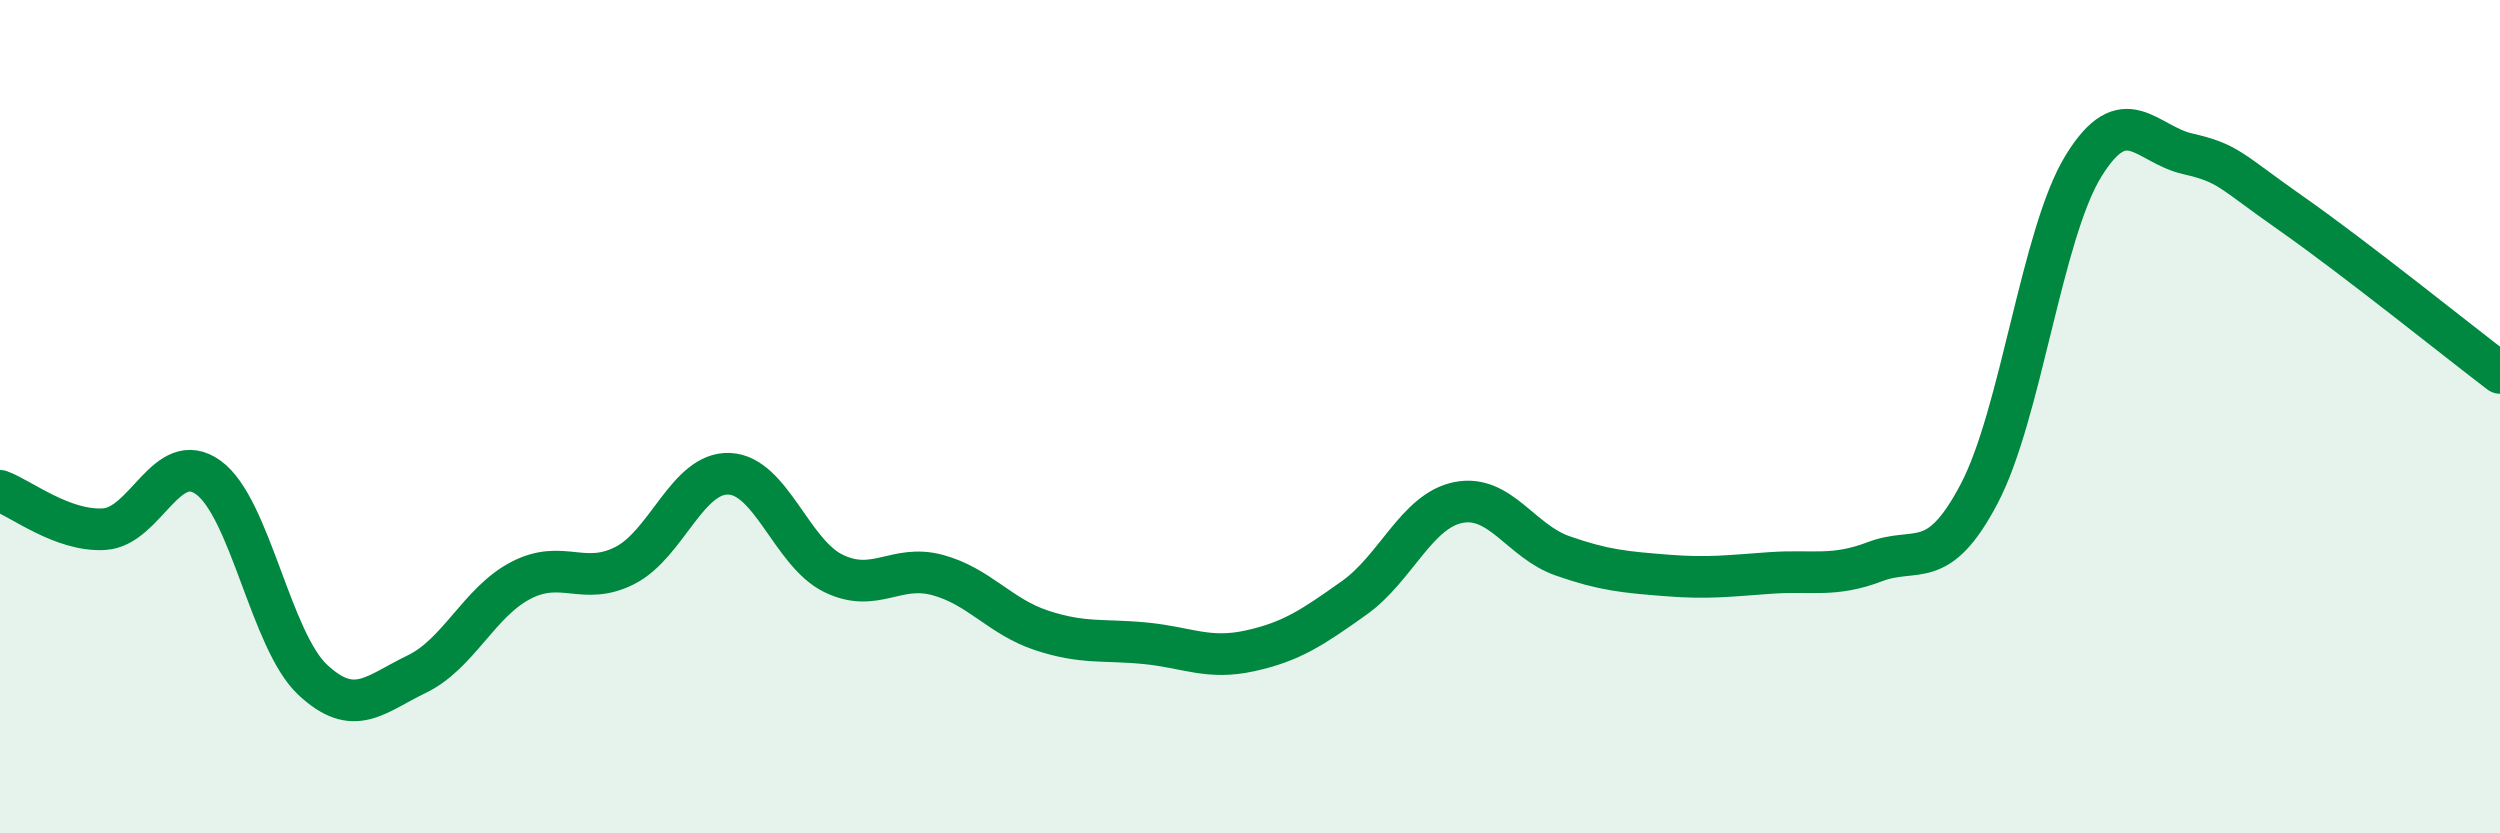
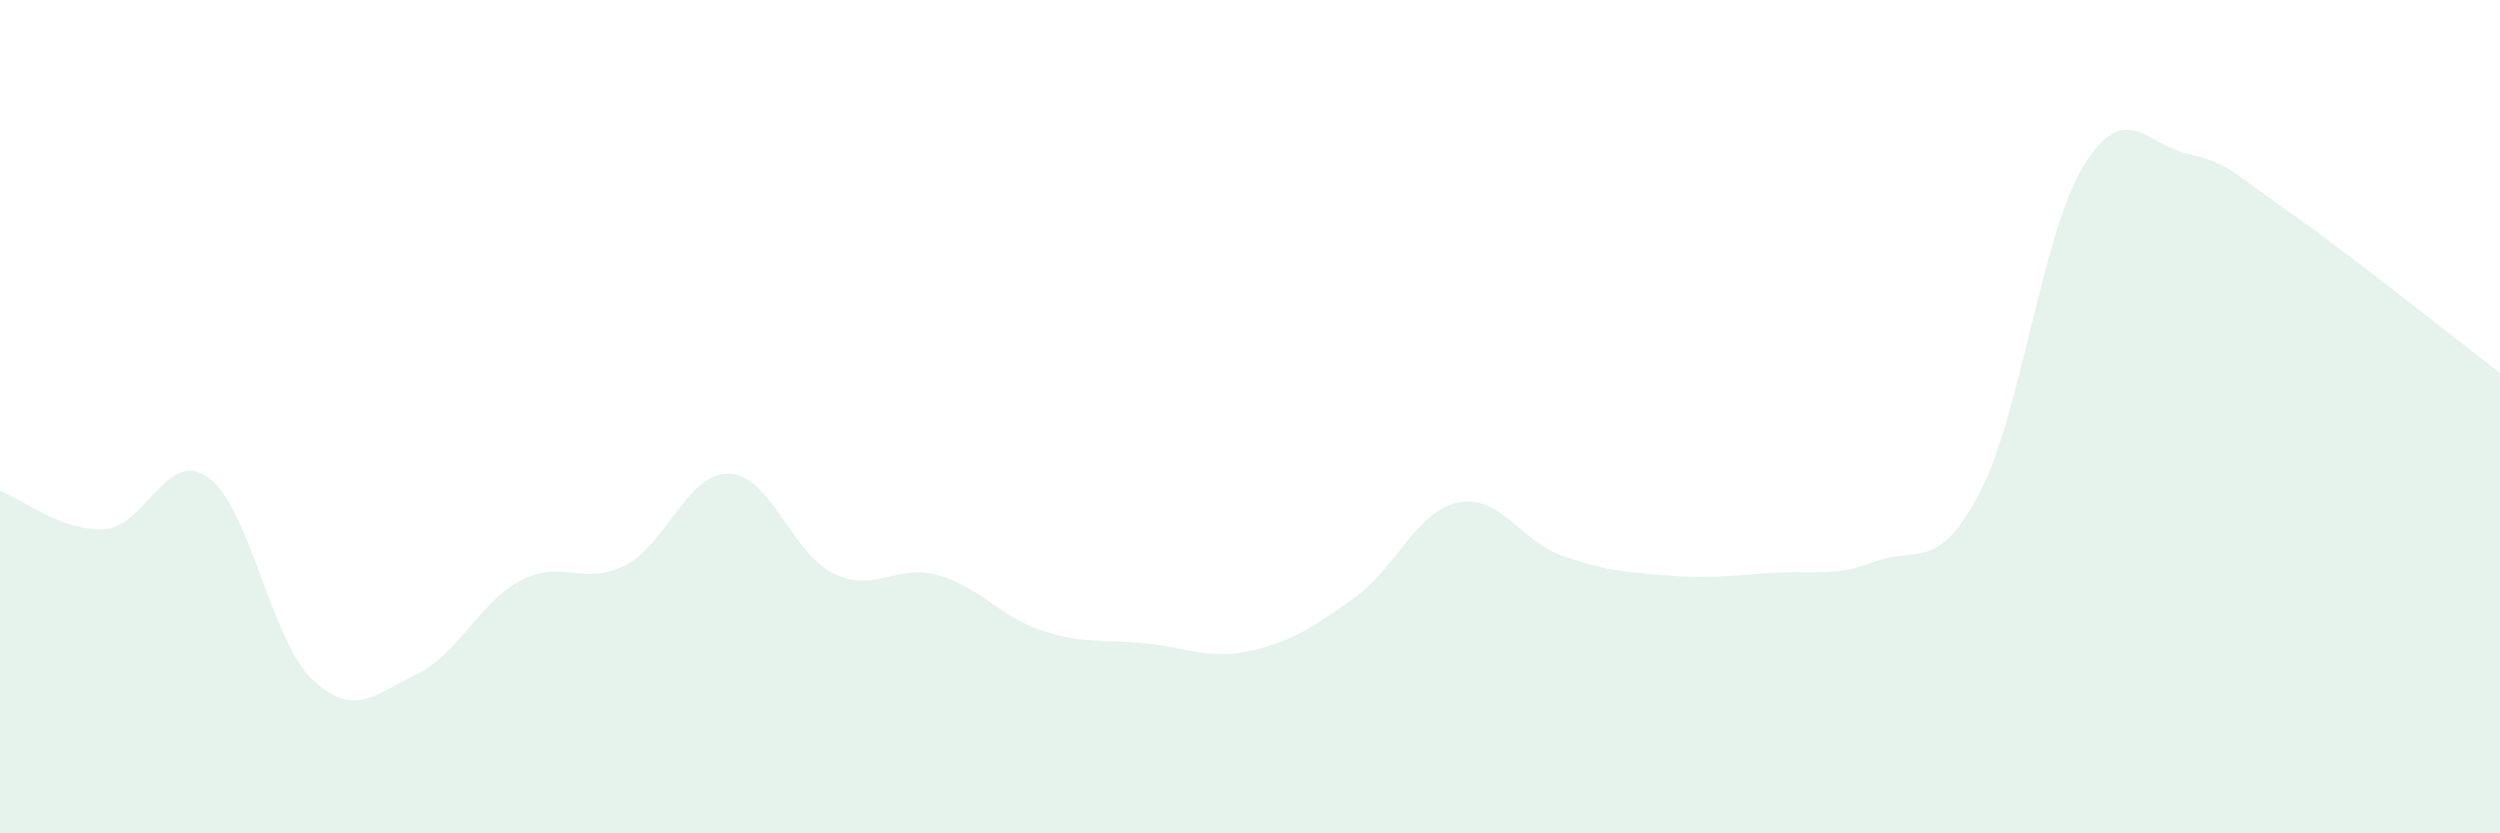
<svg xmlns="http://www.w3.org/2000/svg" width="60" height="20" viewBox="0 0 60 20">
  <path d="M 0,11.78 C 0.5,11.96 1.5,12.76 2.5,12.7 C 3.5,12.64 4,10.74 5,11.46 C 6,12.18 6.5,15.37 7.5,16.31 C 8.5,17.25 9,16.66 10,16.18 C 11,15.7 11.5,14.45 12.5,13.93 C 13.5,13.41 14,14.08 15,13.57 C 16,13.06 16.5,11.33 17.5,11.37 C 18.5,11.41 19,13.27 20,13.76 C 21,14.25 21.5,13.53 22.5,13.8 C 23.5,14.07 24,14.8 25,15.13 C 26,15.46 26.5,15.34 27.5,15.44 C 28.5,15.54 29,15.84 30,15.62 C 31,15.4 31.5,15.06 32.5,14.35 C 33.5,13.64 34,12.26 35,12.06 C 36,11.86 36.5,12.99 37.5,13.34 C 38.5,13.69 39,13.73 40,13.81 C 41,13.89 41.5,13.82 42.5,13.75 C 43.5,13.68 44,13.86 45,13.48 C 46,13.1 46.5,13.75 47.5,11.85 C 48.5,9.95 49,5.62 50,3.99 C 51,2.36 51.5,3.46 52.5,3.69 C 53.5,3.92 53.5,4.08 55,5.13 C 56.5,6.18 59,8.19 60,8.95L60 20L0 20Z" fill="#008740" opacity="0.1" stroke-linecap="round" stroke-linejoin="round" />
-   <path d="M 0,11.78 C 0.5,11.96 1.5,12.76 2.5,12.7 C 3.5,12.64 4,10.74 5,11.46 C 6,12.18 6.5,15.37 7.5,16.31 C 8.5,17.25 9,16.66 10,16.18 C 11,15.7 11.5,14.45 12.5,13.93 C 13.5,13.41 14,14.08 15,13.57 C 16,13.06 16.5,11.33 17.5,11.37 C 18.5,11.41 19,13.27 20,13.76 C 21,14.25 21.5,13.53 22.5,13.8 C 23.5,14.07 24,14.8 25,15.13 C 26,15.46 26.5,15.34 27.5,15.44 C 28.5,15.54 29,15.84 30,15.62 C 31,15.4 31.5,15.06 32.5,14.35 C 33.5,13.64 34,12.26 35,12.06 C 36,11.86 36.5,12.99 37.5,13.34 C 38.5,13.69 39,13.73 40,13.81 C 41,13.89 41.5,13.82 42.5,13.75 C 43.5,13.68 44,13.86 45,13.48 C 46,13.1 46.5,13.75 47.5,11.85 C 48.5,9.95 49,5.62 50,3.99 C 51,2.36 51.5,3.46 52.5,3.69 C 53.5,3.92 53.5,4.08 55,5.13 C 56.5,6.18 59,8.19 60,8.95" stroke="#008740" stroke-width="1" fill="none" stroke-linecap="round" stroke-linejoin="round" />
</svg>